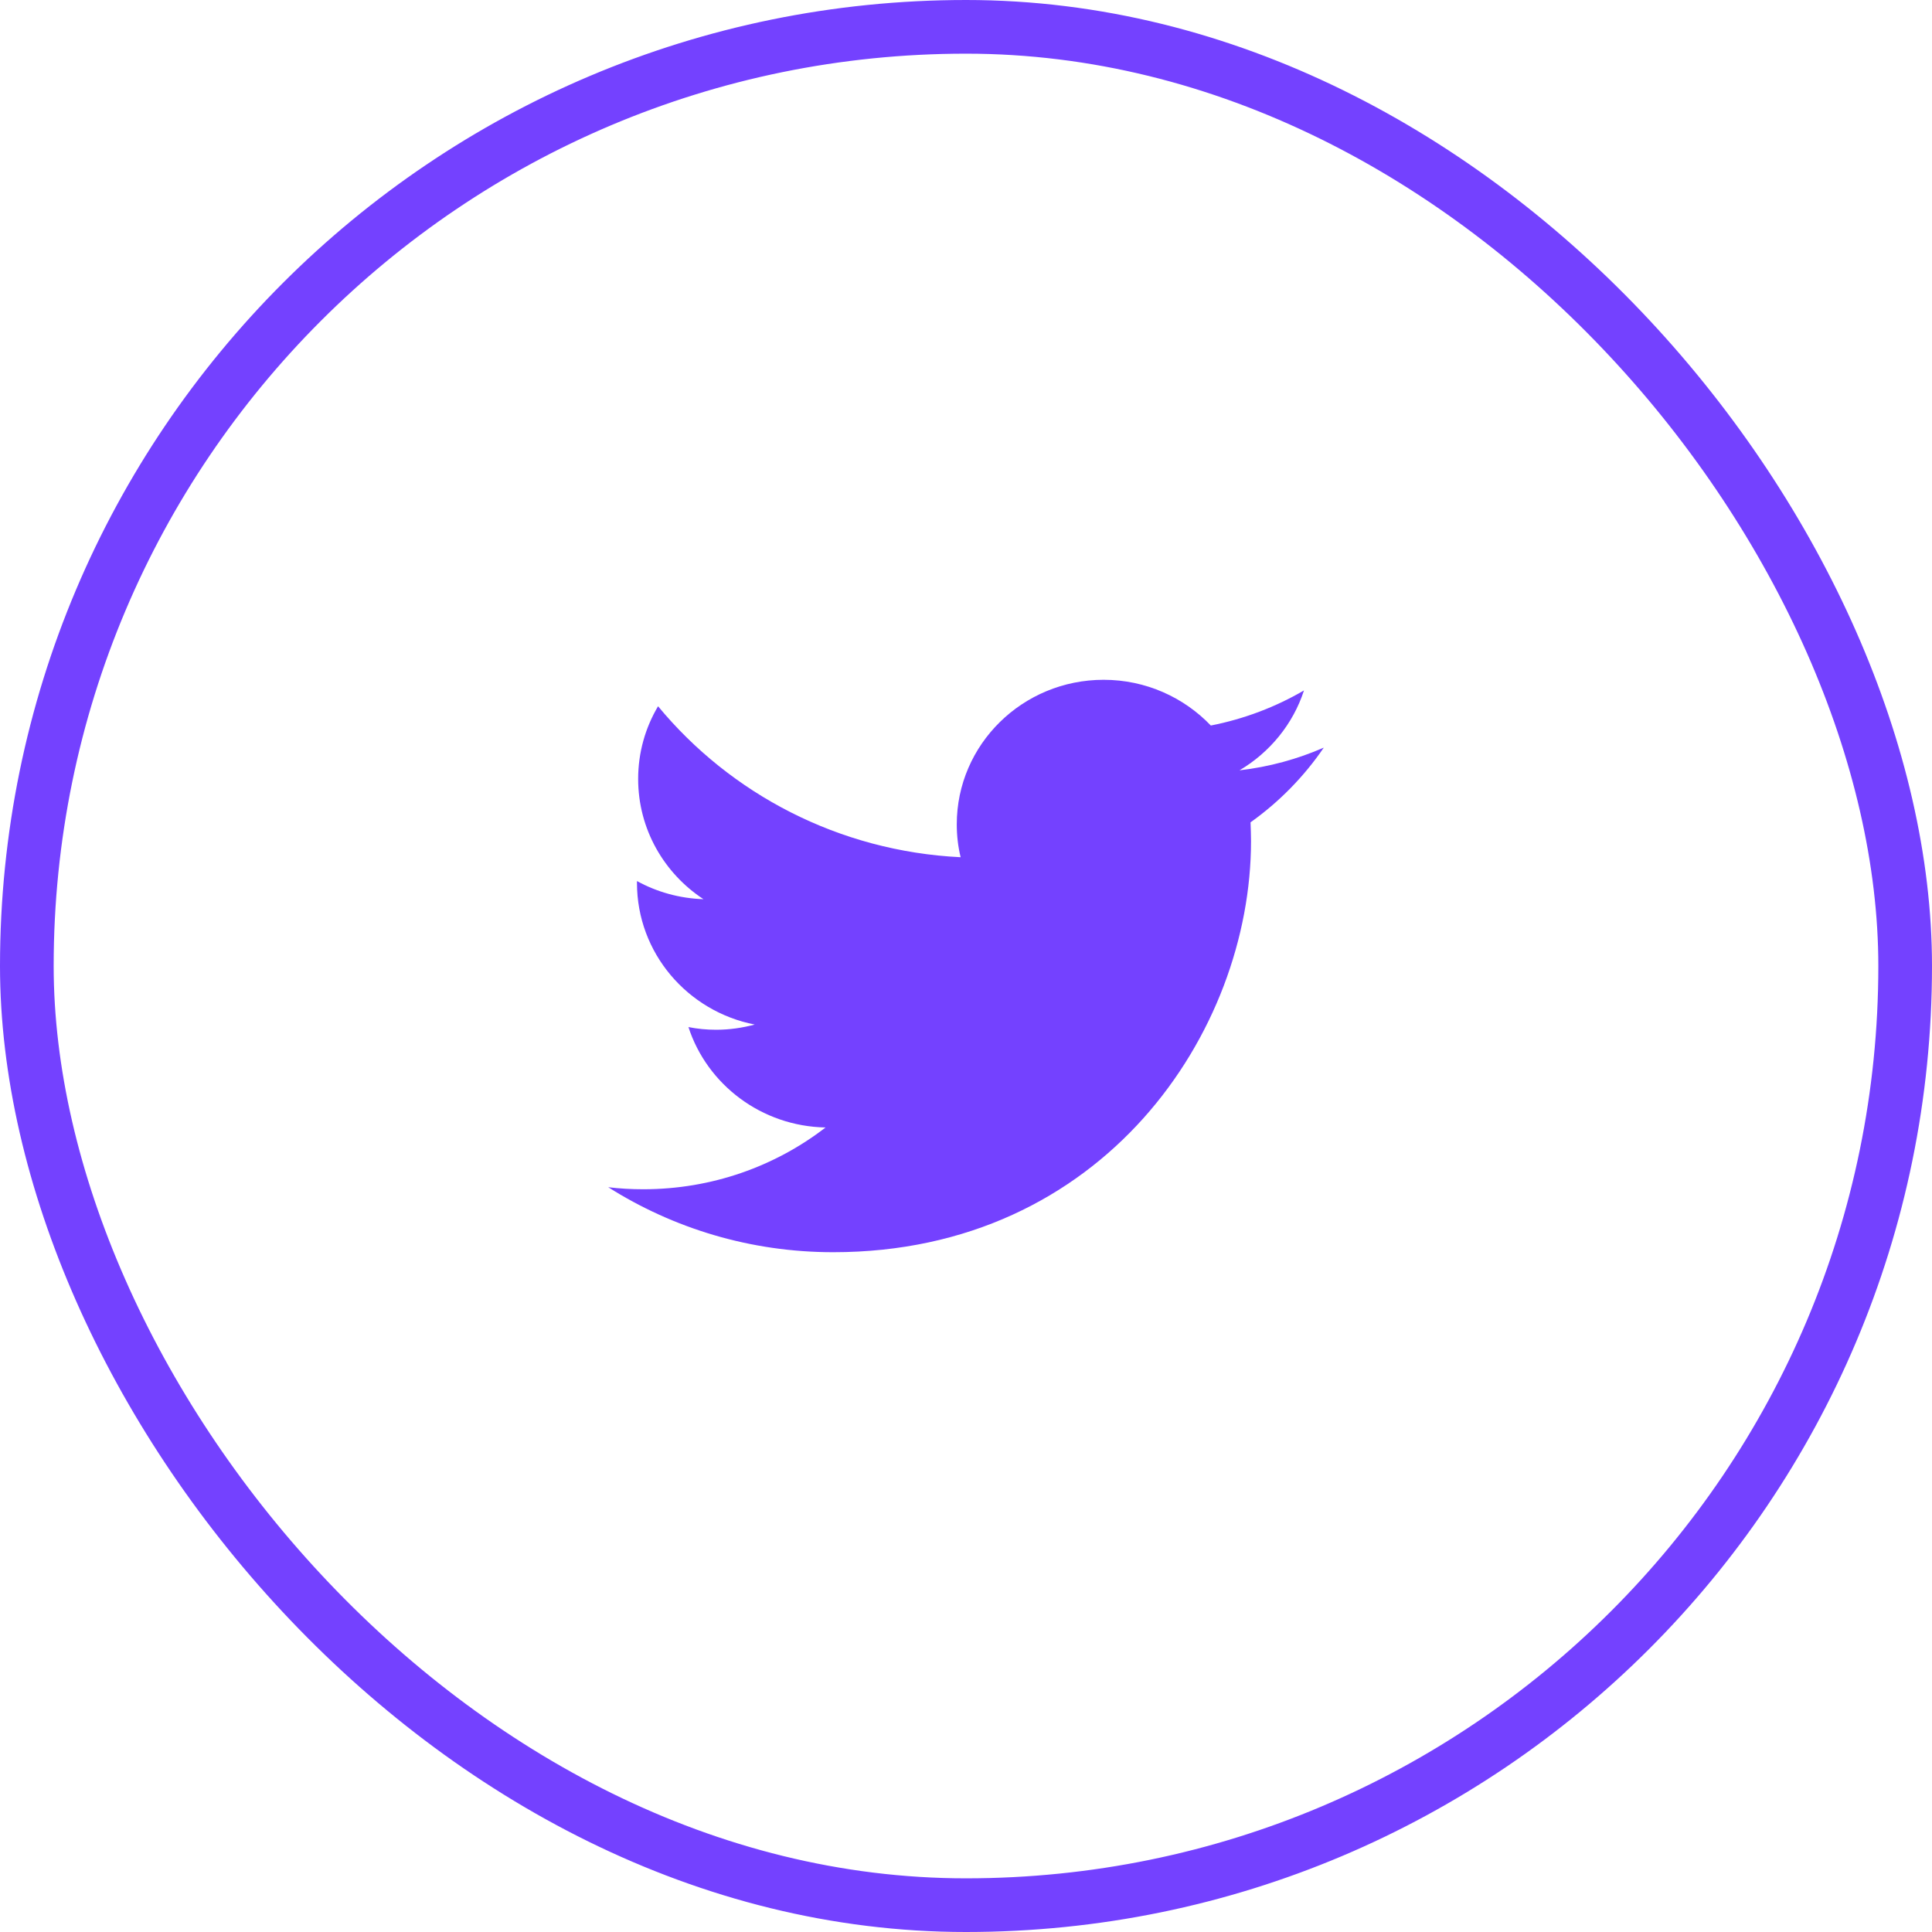
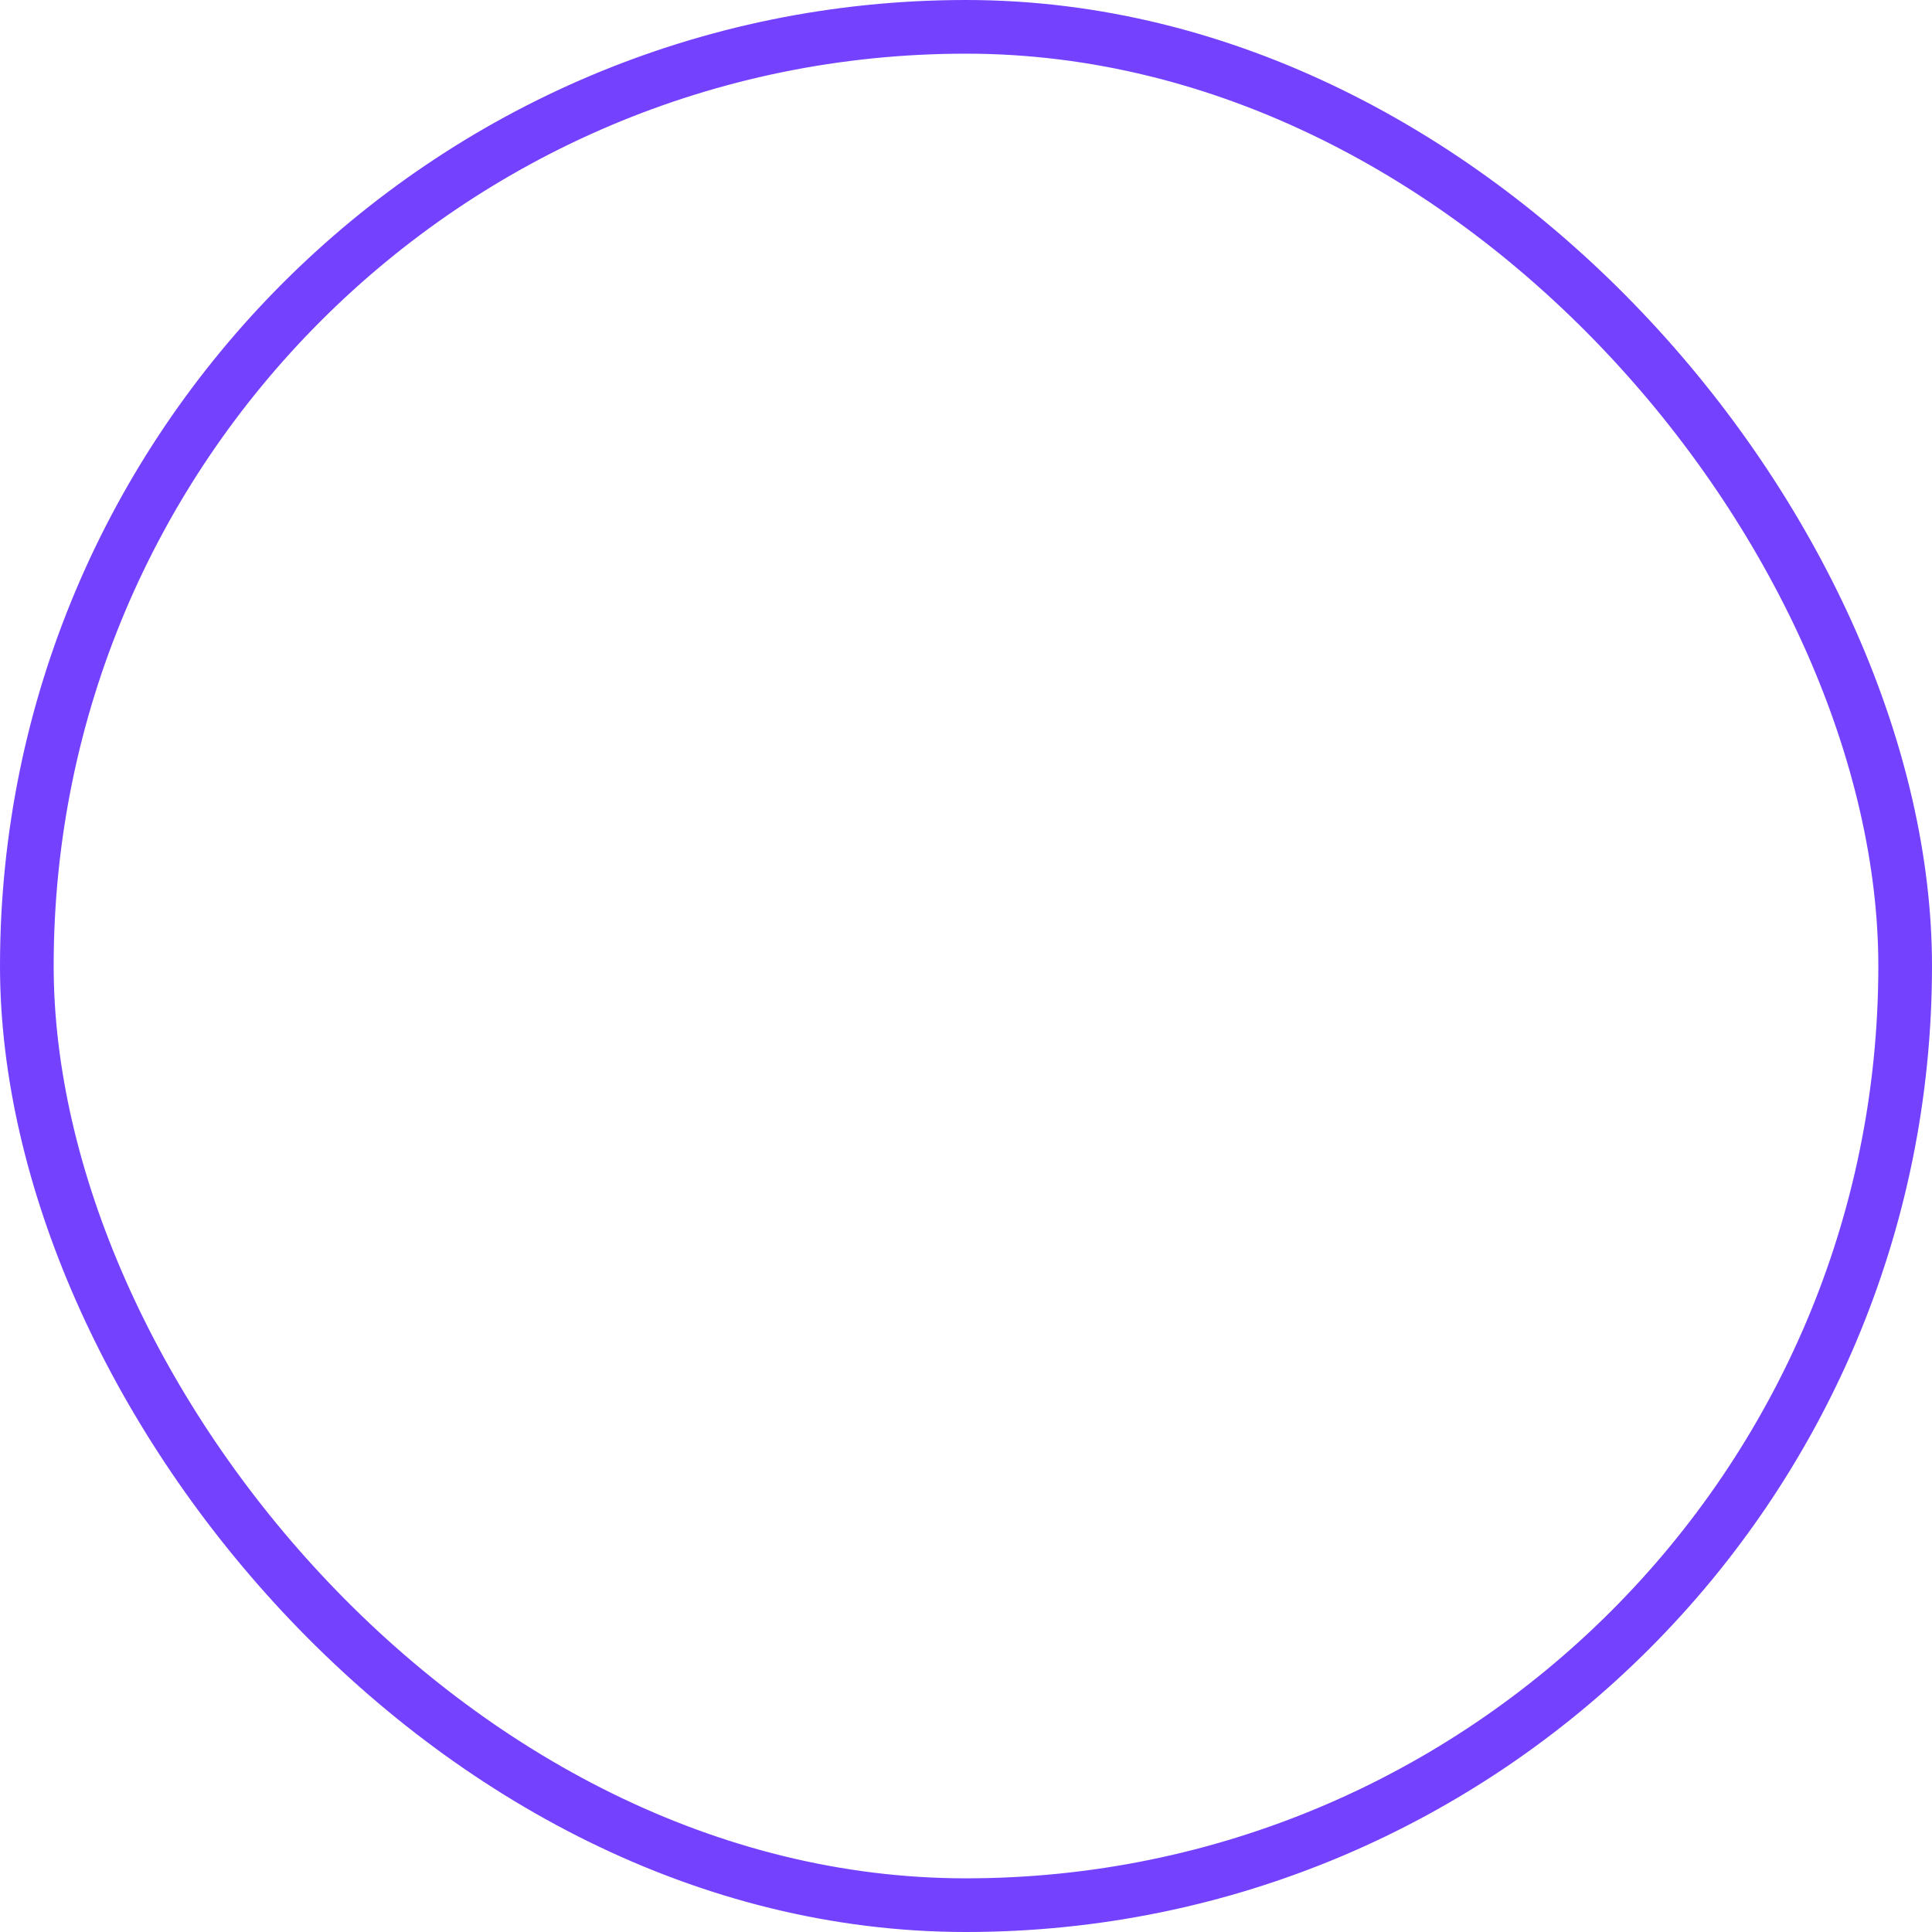
<svg xmlns="http://www.w3.org/2000/svg" width="36" height="36" viewBox="0 0 36 36" fill="none">
  <rect x="0.5" y="0.5" width="35" height="35" rx="17.5" stroke="#7441FF" />
  <g clip-path="url(#clip0_363_2111)">
    <g clip-path="url(#clip1_363_2111)">
-       <path fill-rule="evenodd" clip-rule="evenodd" d="M24.667 13.931C24.176 14.145 23.649 14.29 23.096 14.354C23.66 14.021 24.094 13.493 24.298 12.865C23.771 13.173 23.184 13.397 22.562 13.519C22.062 12.996 21.351 12.667 20.565 12.667C19.054 12.667 17.828 13.873 17.828 15.36C17.828 15.572 17.852 15.777 17.9 15.973C15.626 15.862 13.61 14.79 12.262 13.16C12.026 13.557 11.891 14.021 11.891 14.514C11.891 15.448 12.373 16.272 13.108 16.755C12.659 16.74 12.238 16.62 11.869 16.417C11.869 16.43 11.869 16.441 11.869 16.451C11.869 17.757 12.811 18.846 14.063 19.091C13.833 19.153 13.592 19.188 13.343 19.188C13.167 19.188 12.993 19.171 12.828 19.138C13.176 20.208 14.187 20.986 15.383 21.009C14.447 21.731 13.267 22.16 11.987 22.16C11.765 22.16 11.548 22.148 11.333 22.122C12.544 22.887 13.981 23.333 15.526 23.333C20.558 23.333 23.311 19.23 23.311 15.672C23.311 15.556 23.306 15.439 23.302 15.323C23.836 14.943 24.3 14.469 24.667 13.931Z" fill="#7441FF" />
-     </g>
+       </g>
  </g>
  <defs>
    <clipPath id="clip0_363_2111">
-       <rect width="16" height="16" fill="white" transform="translate(10 10)" />
-     </clipPath>
+       </clipPath>
    <clipPath id="clip1_363_2111">
      <rect width="16" height="16" fill="white" transform="translate(10 10)" />
    </clipPath>
  </defs>
</svg>